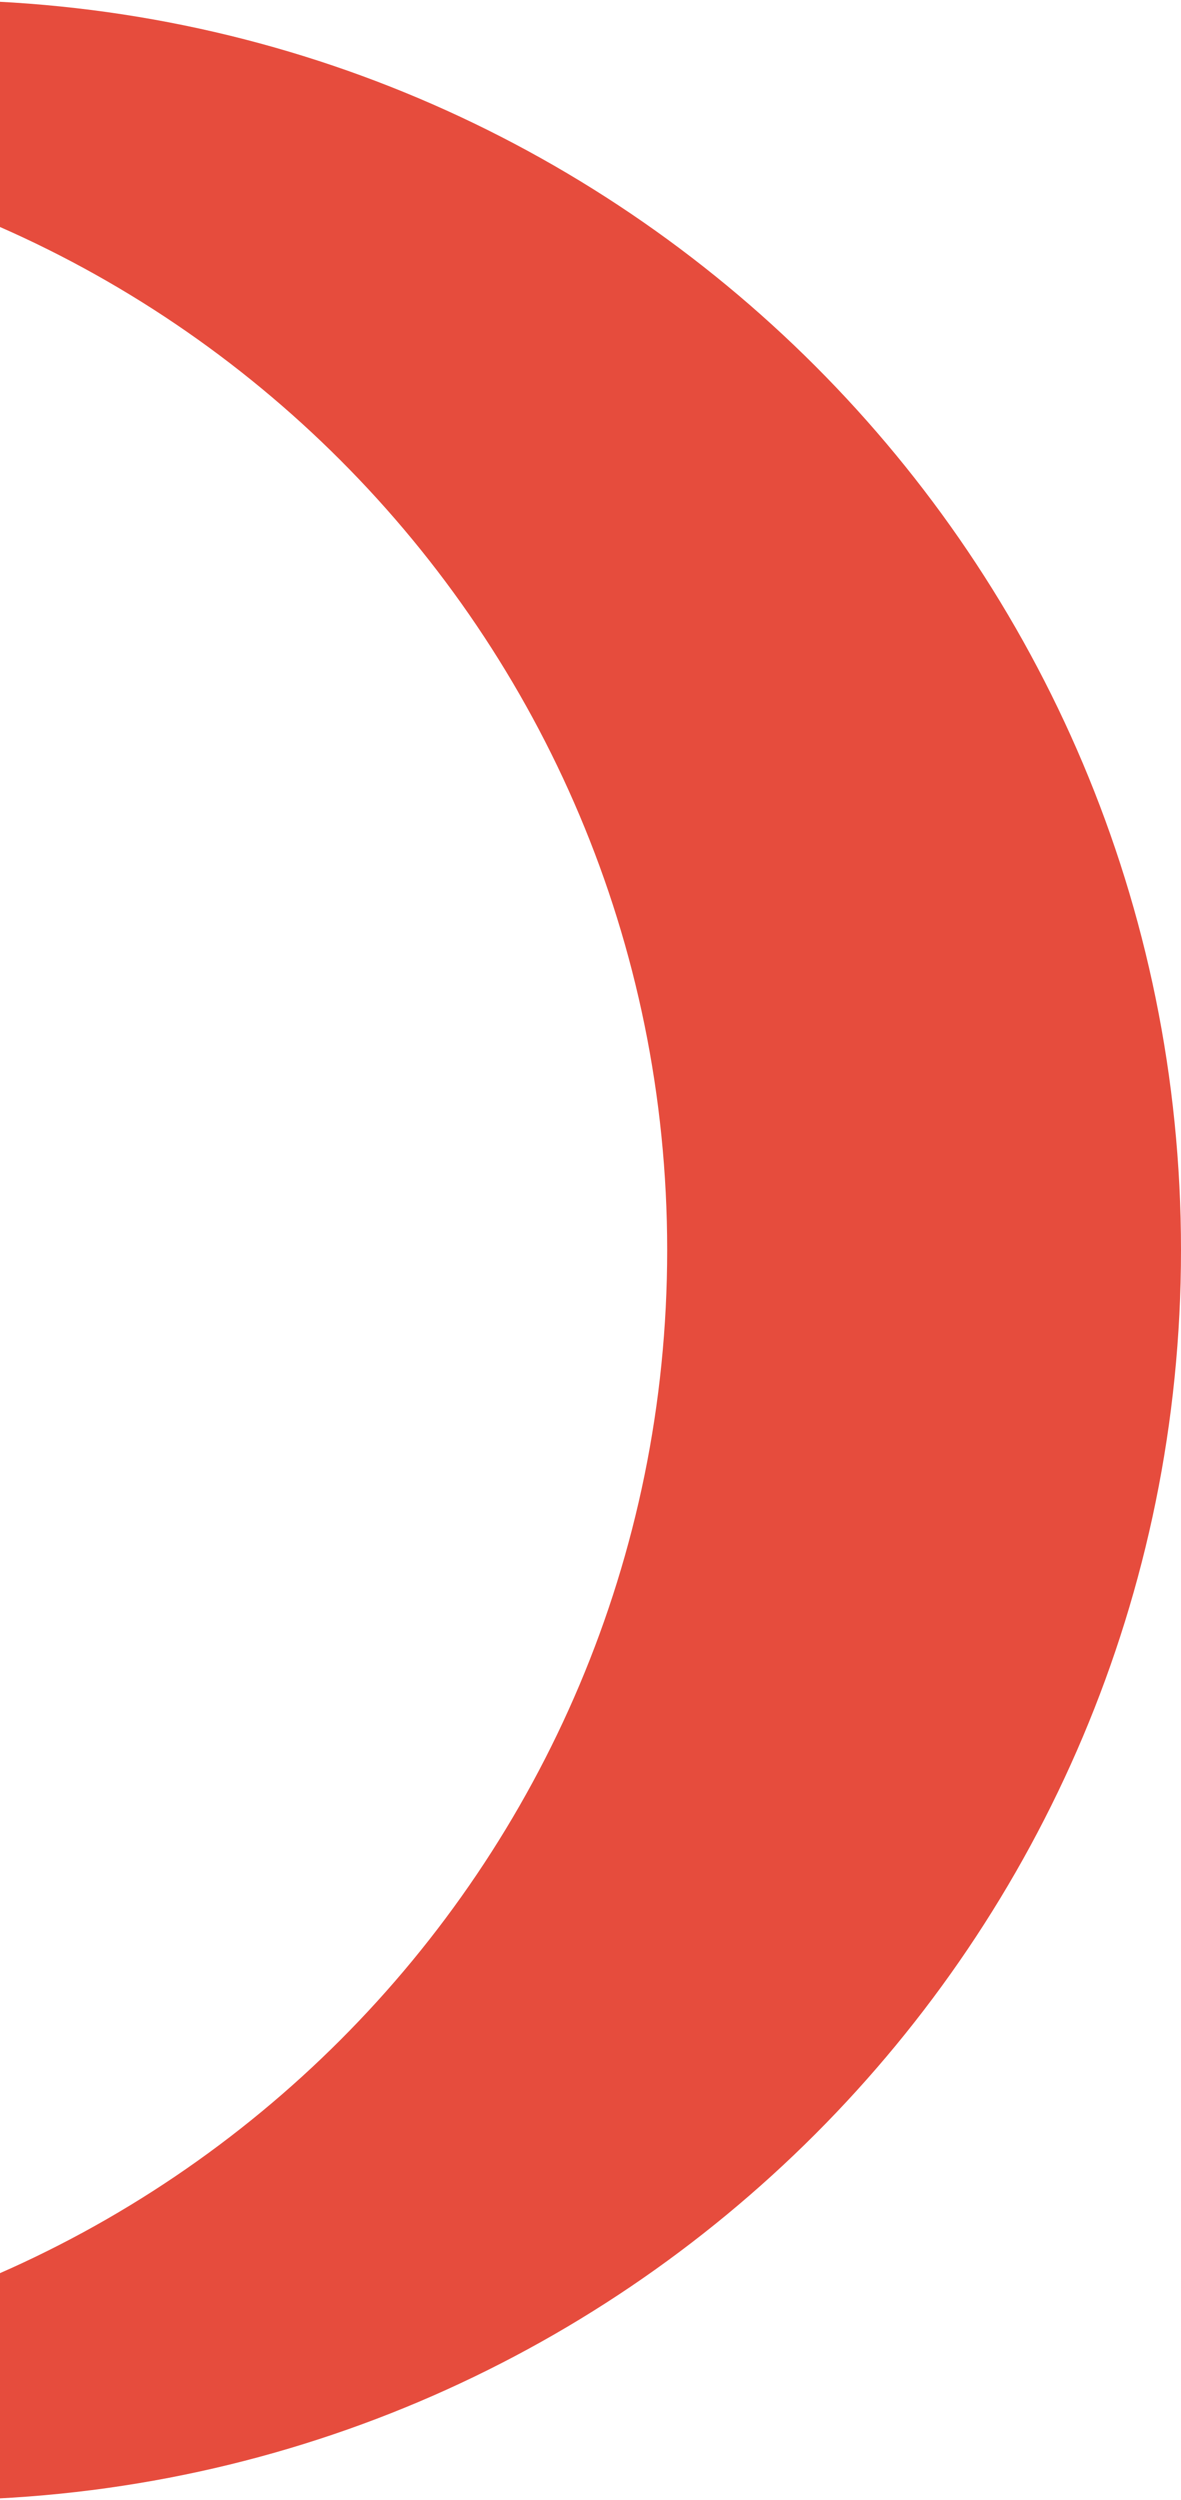
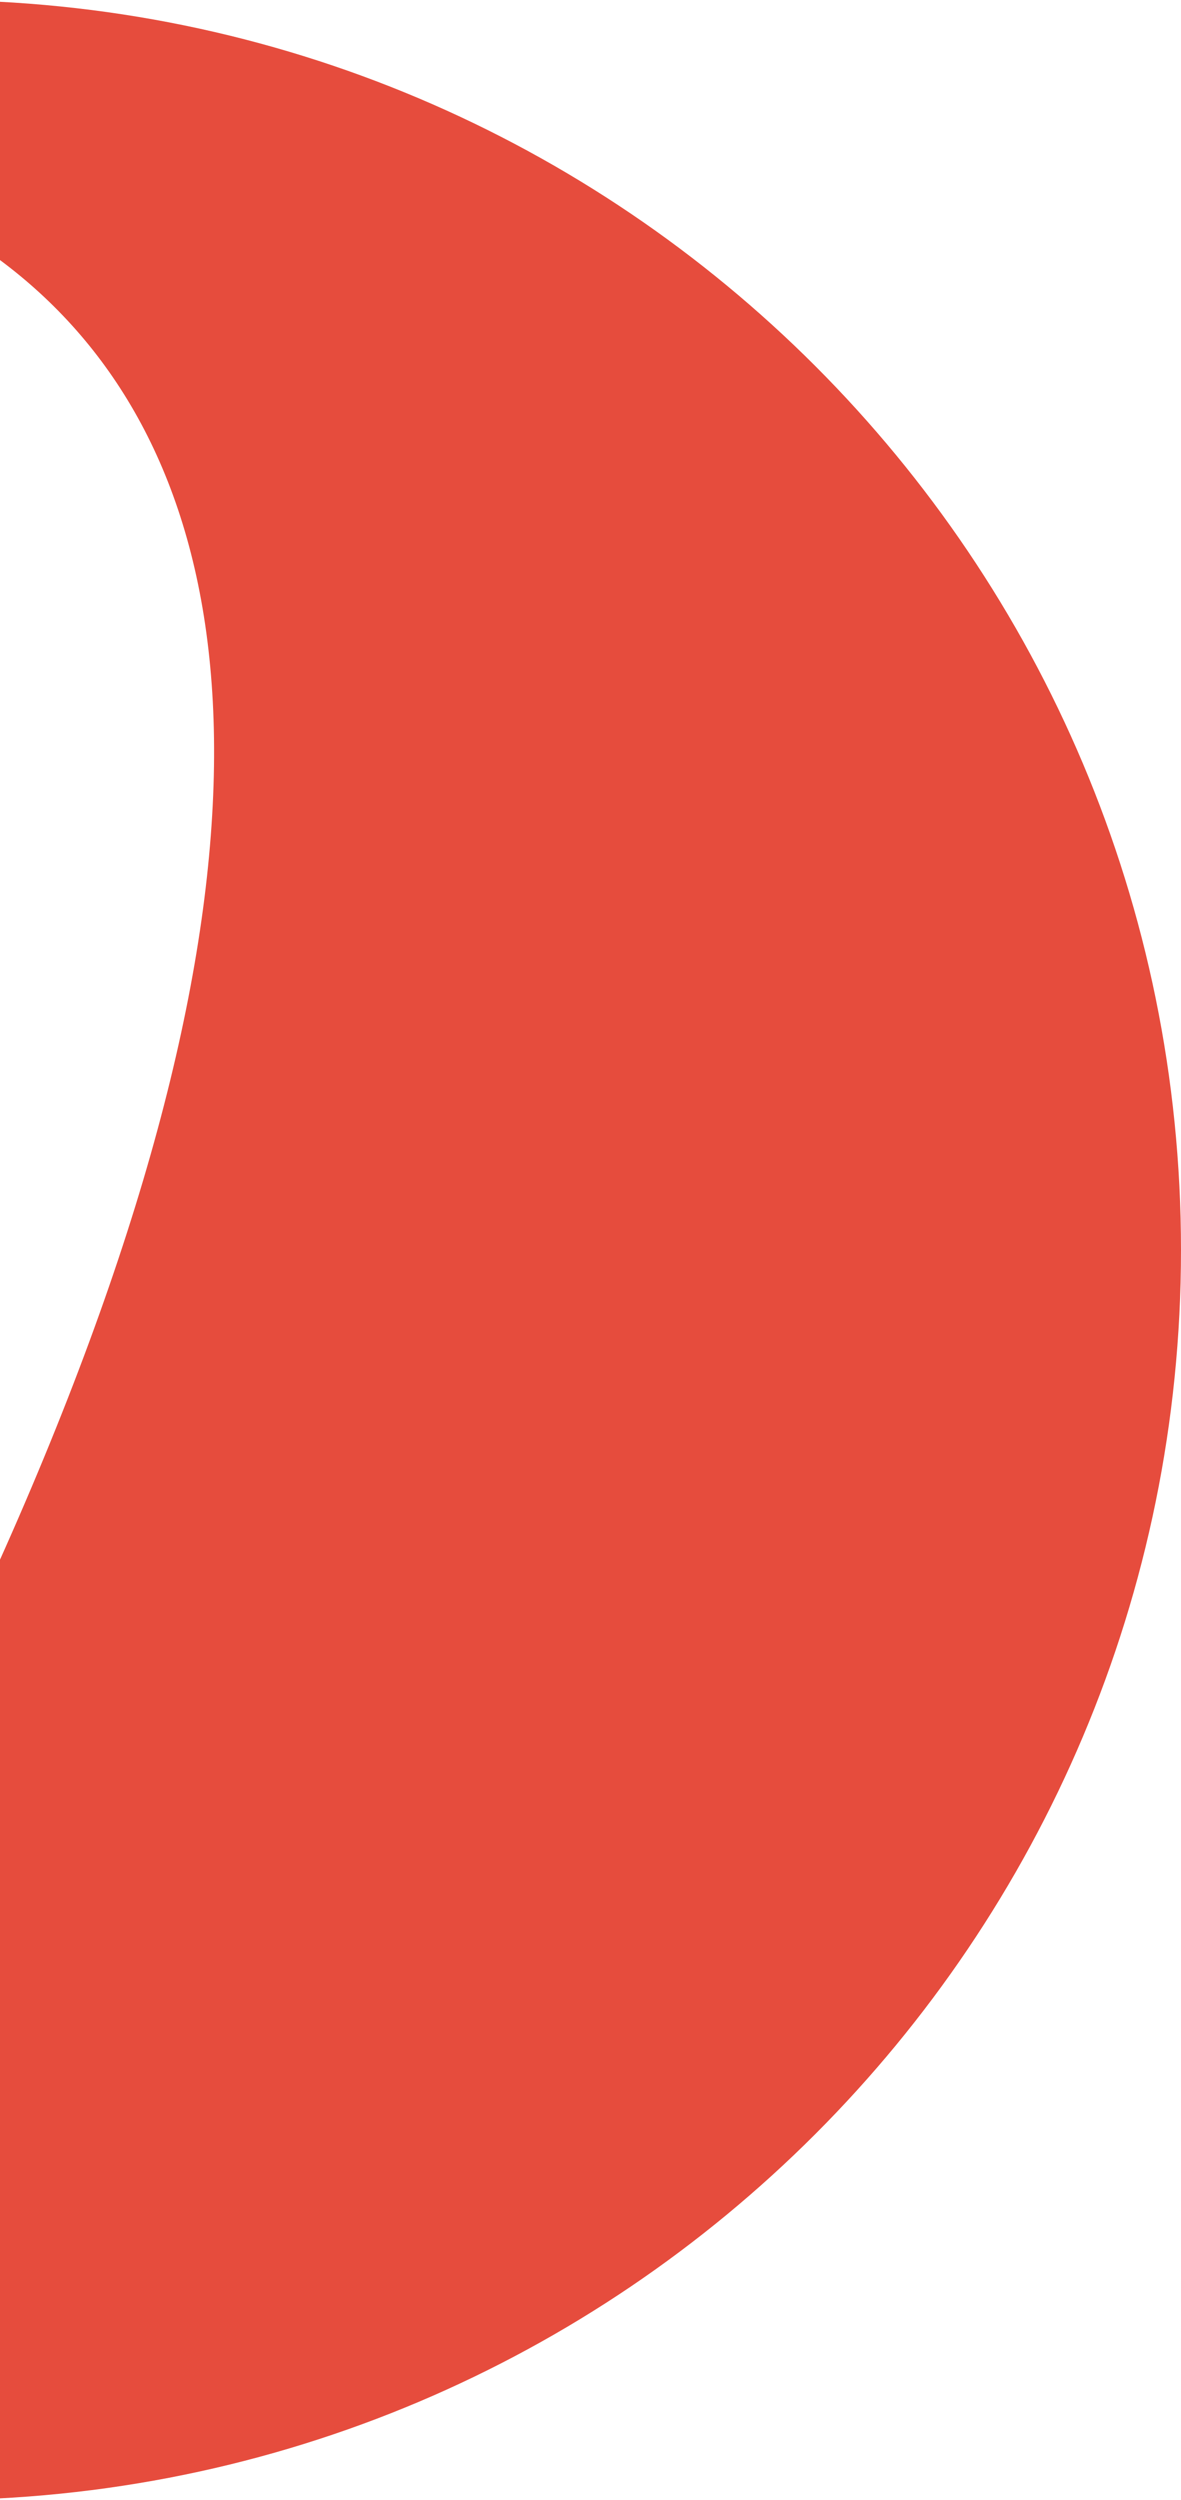
<svg xmlns="http://www.w3.org/2000/svg" width="155" height="328" viewBox="0 0 155 328" fill="none">
-   <path d="M-88 307.615C-78.568 309.525 -68.808 310.528 -58.813 310.528C22.029 310.528 87.564 244.925 87.564 164C87.564 83.075 22.029 17.472 -58.813 17.472C-68.808 17.472 -78.568 18.475 -88 20.385C-64.533 7.395 -37.545 -2.51285e-06 -8.831 0C81.65 7.91829e-06 155 73.425 155 164C155 254.575 81.65 328 -8.831 328C-37.545 328 -64.533 320.605 -88 307.615Z" fill="#E64C3D" />
+   <path d="M-88 307.615C-78.568 309.525 -68.808 310.528 -58.813 310.528C87.564 83.075 22.029 17.472 -58.813 17.472C-68.808 17.472 -78.568 18.475 -88 20.385C-64.533 7.395 -37.545 -2.51285e-06 -8.831 0C81.65 7.91829e-06 155 73.425 155 164C155 254.575 81.65 328 -8.831 328C-37.545 328 -64.533 320.605 -88 307.615Z" fill="#E64C3D" />
</svg>